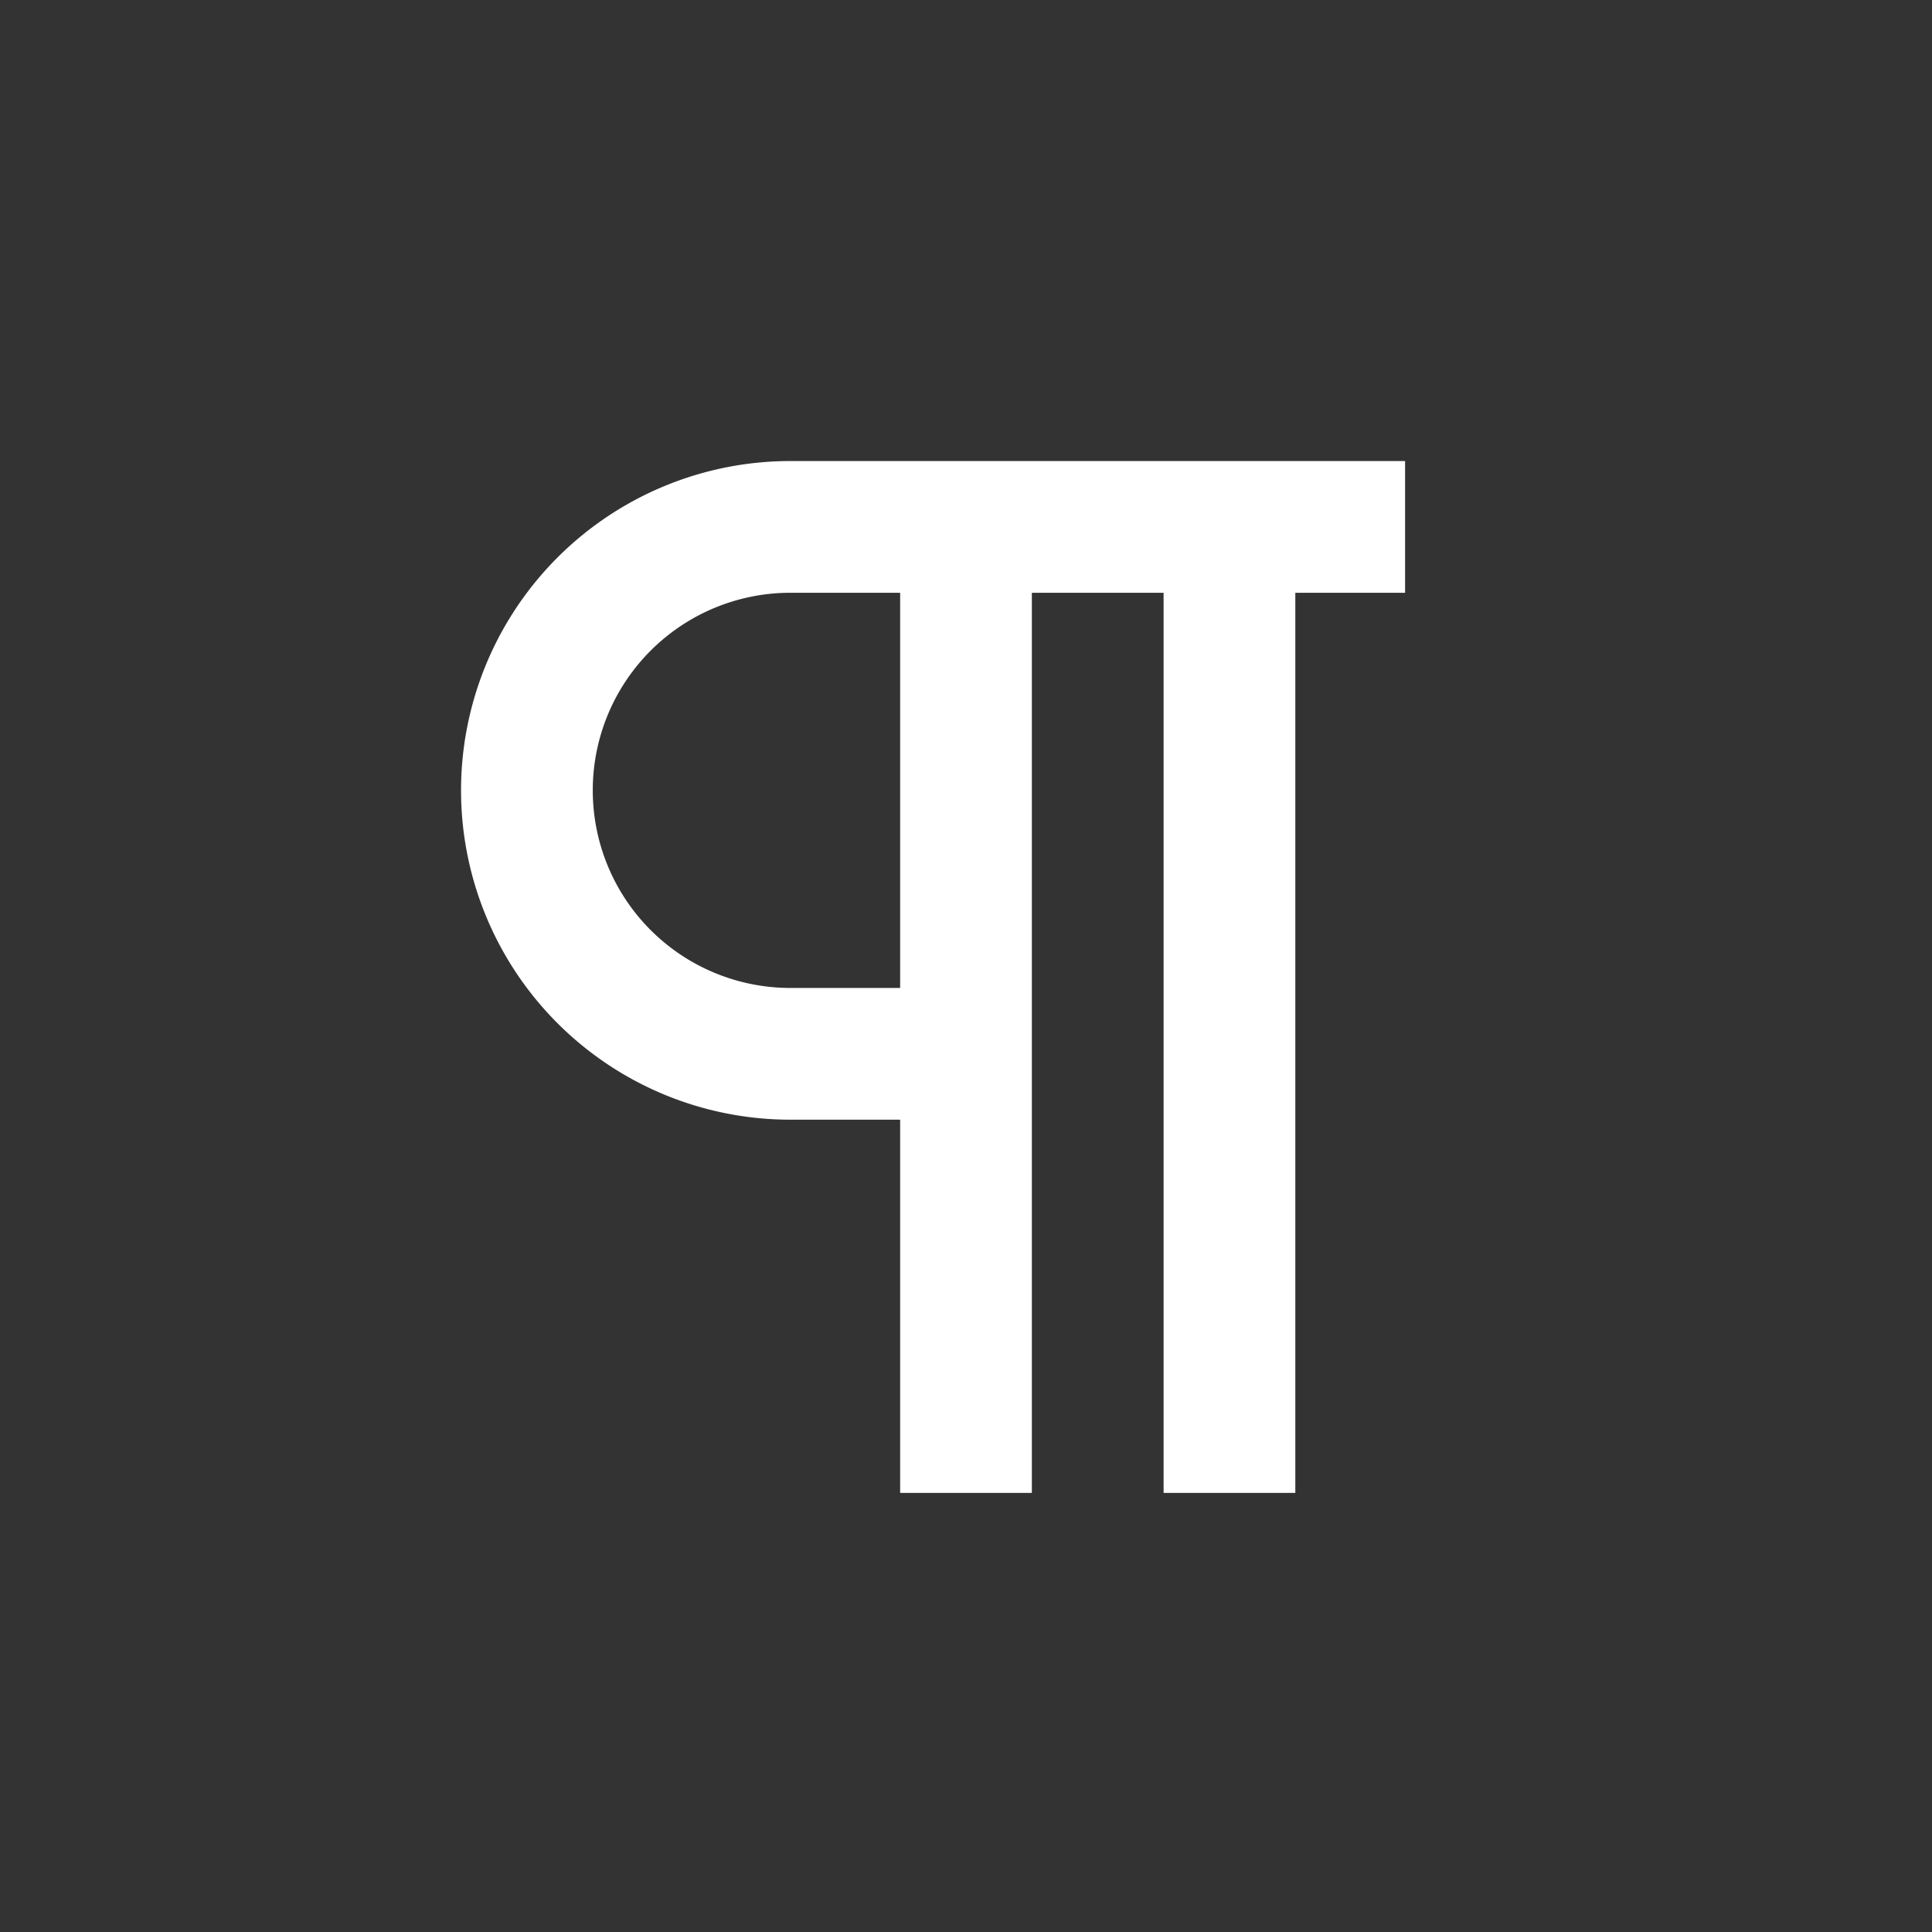
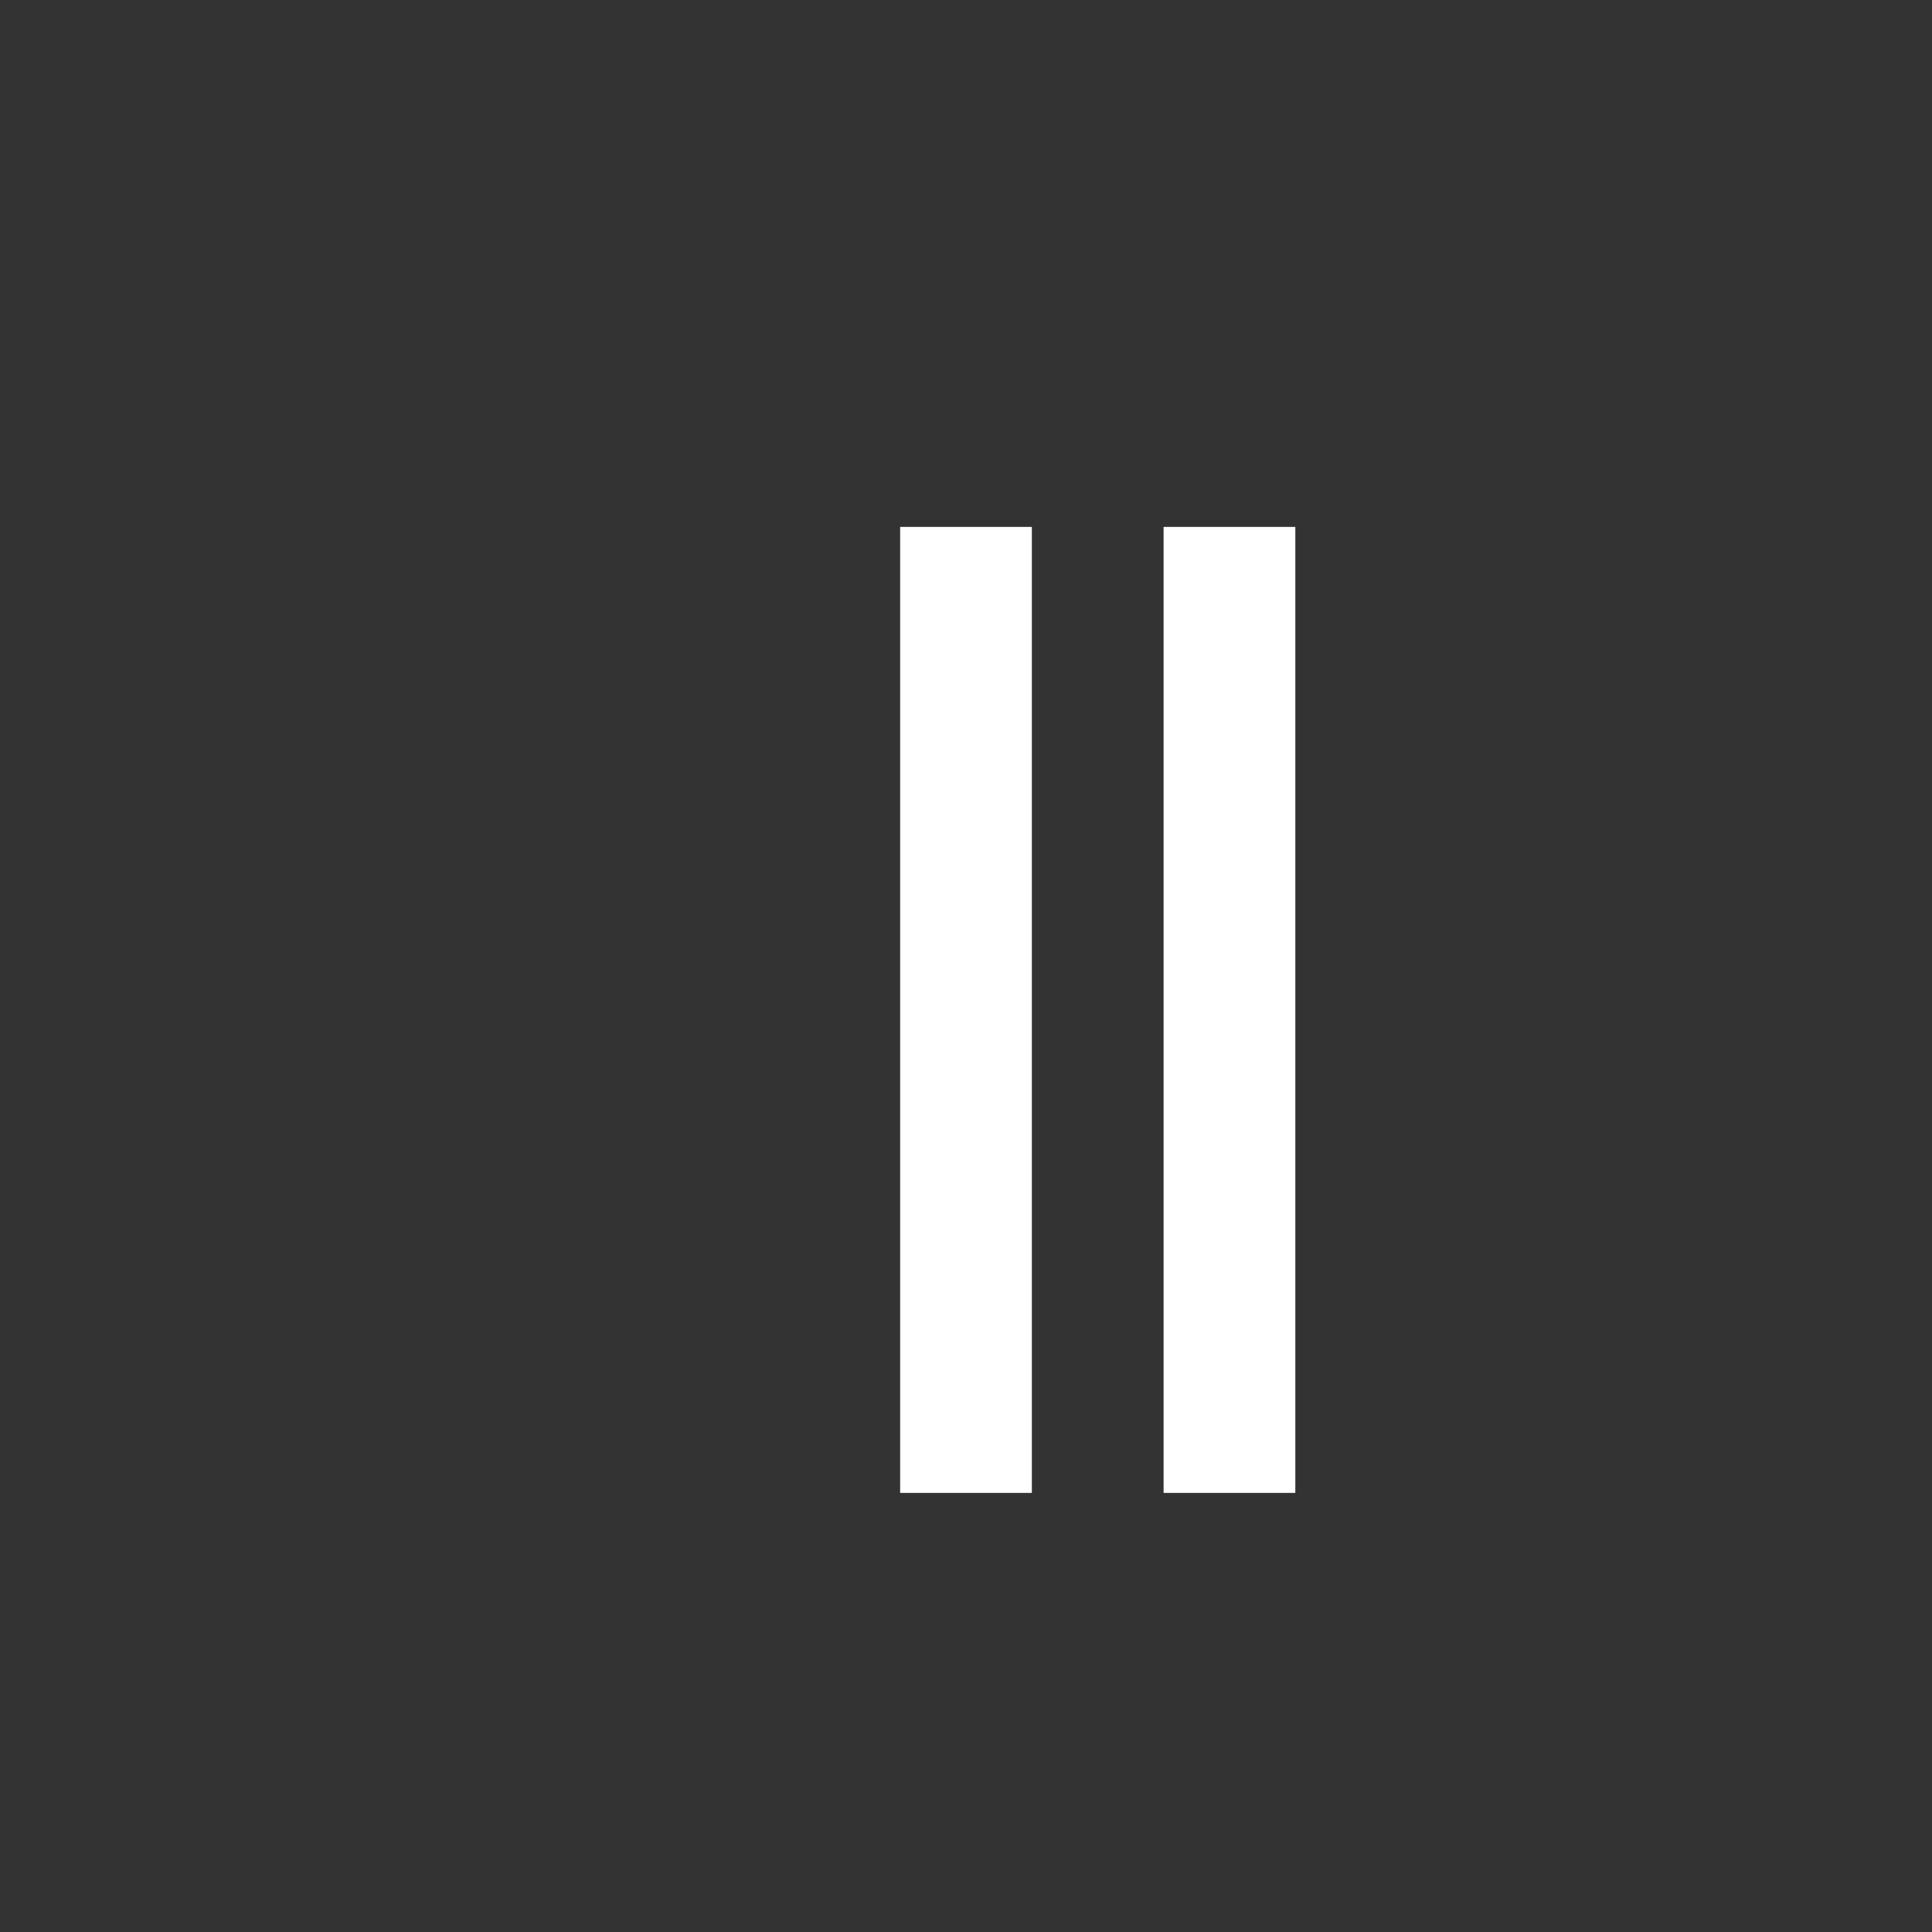
<svg xmlns="http://www.w3.org/2000/svg" id="Layer_1" data-name="Layer 1" viewBox="0 0 22 22">
  <rect x="0" y="0" width="22" height="22" fill="#333333" stroke="none" />
  <defs>
    <style>.cls-1{fill:none;stroke:#ffffff;stroke-miterlimit:10;stroke-width:1.5px;}.cls-2{opacity:0.2;}</style>
  </defs>
  <line class="cls-1" x1="11" y1="6" x2="11" y2="17" />
-   <path class="cls-1" d="M11,12H9A3,3,0,0,1,6,9H6A3,3,0,0,1,9,6h7" />
  <line class="cls-1" x1="14" y1="6" x2="14" y2="17" />
</svg>